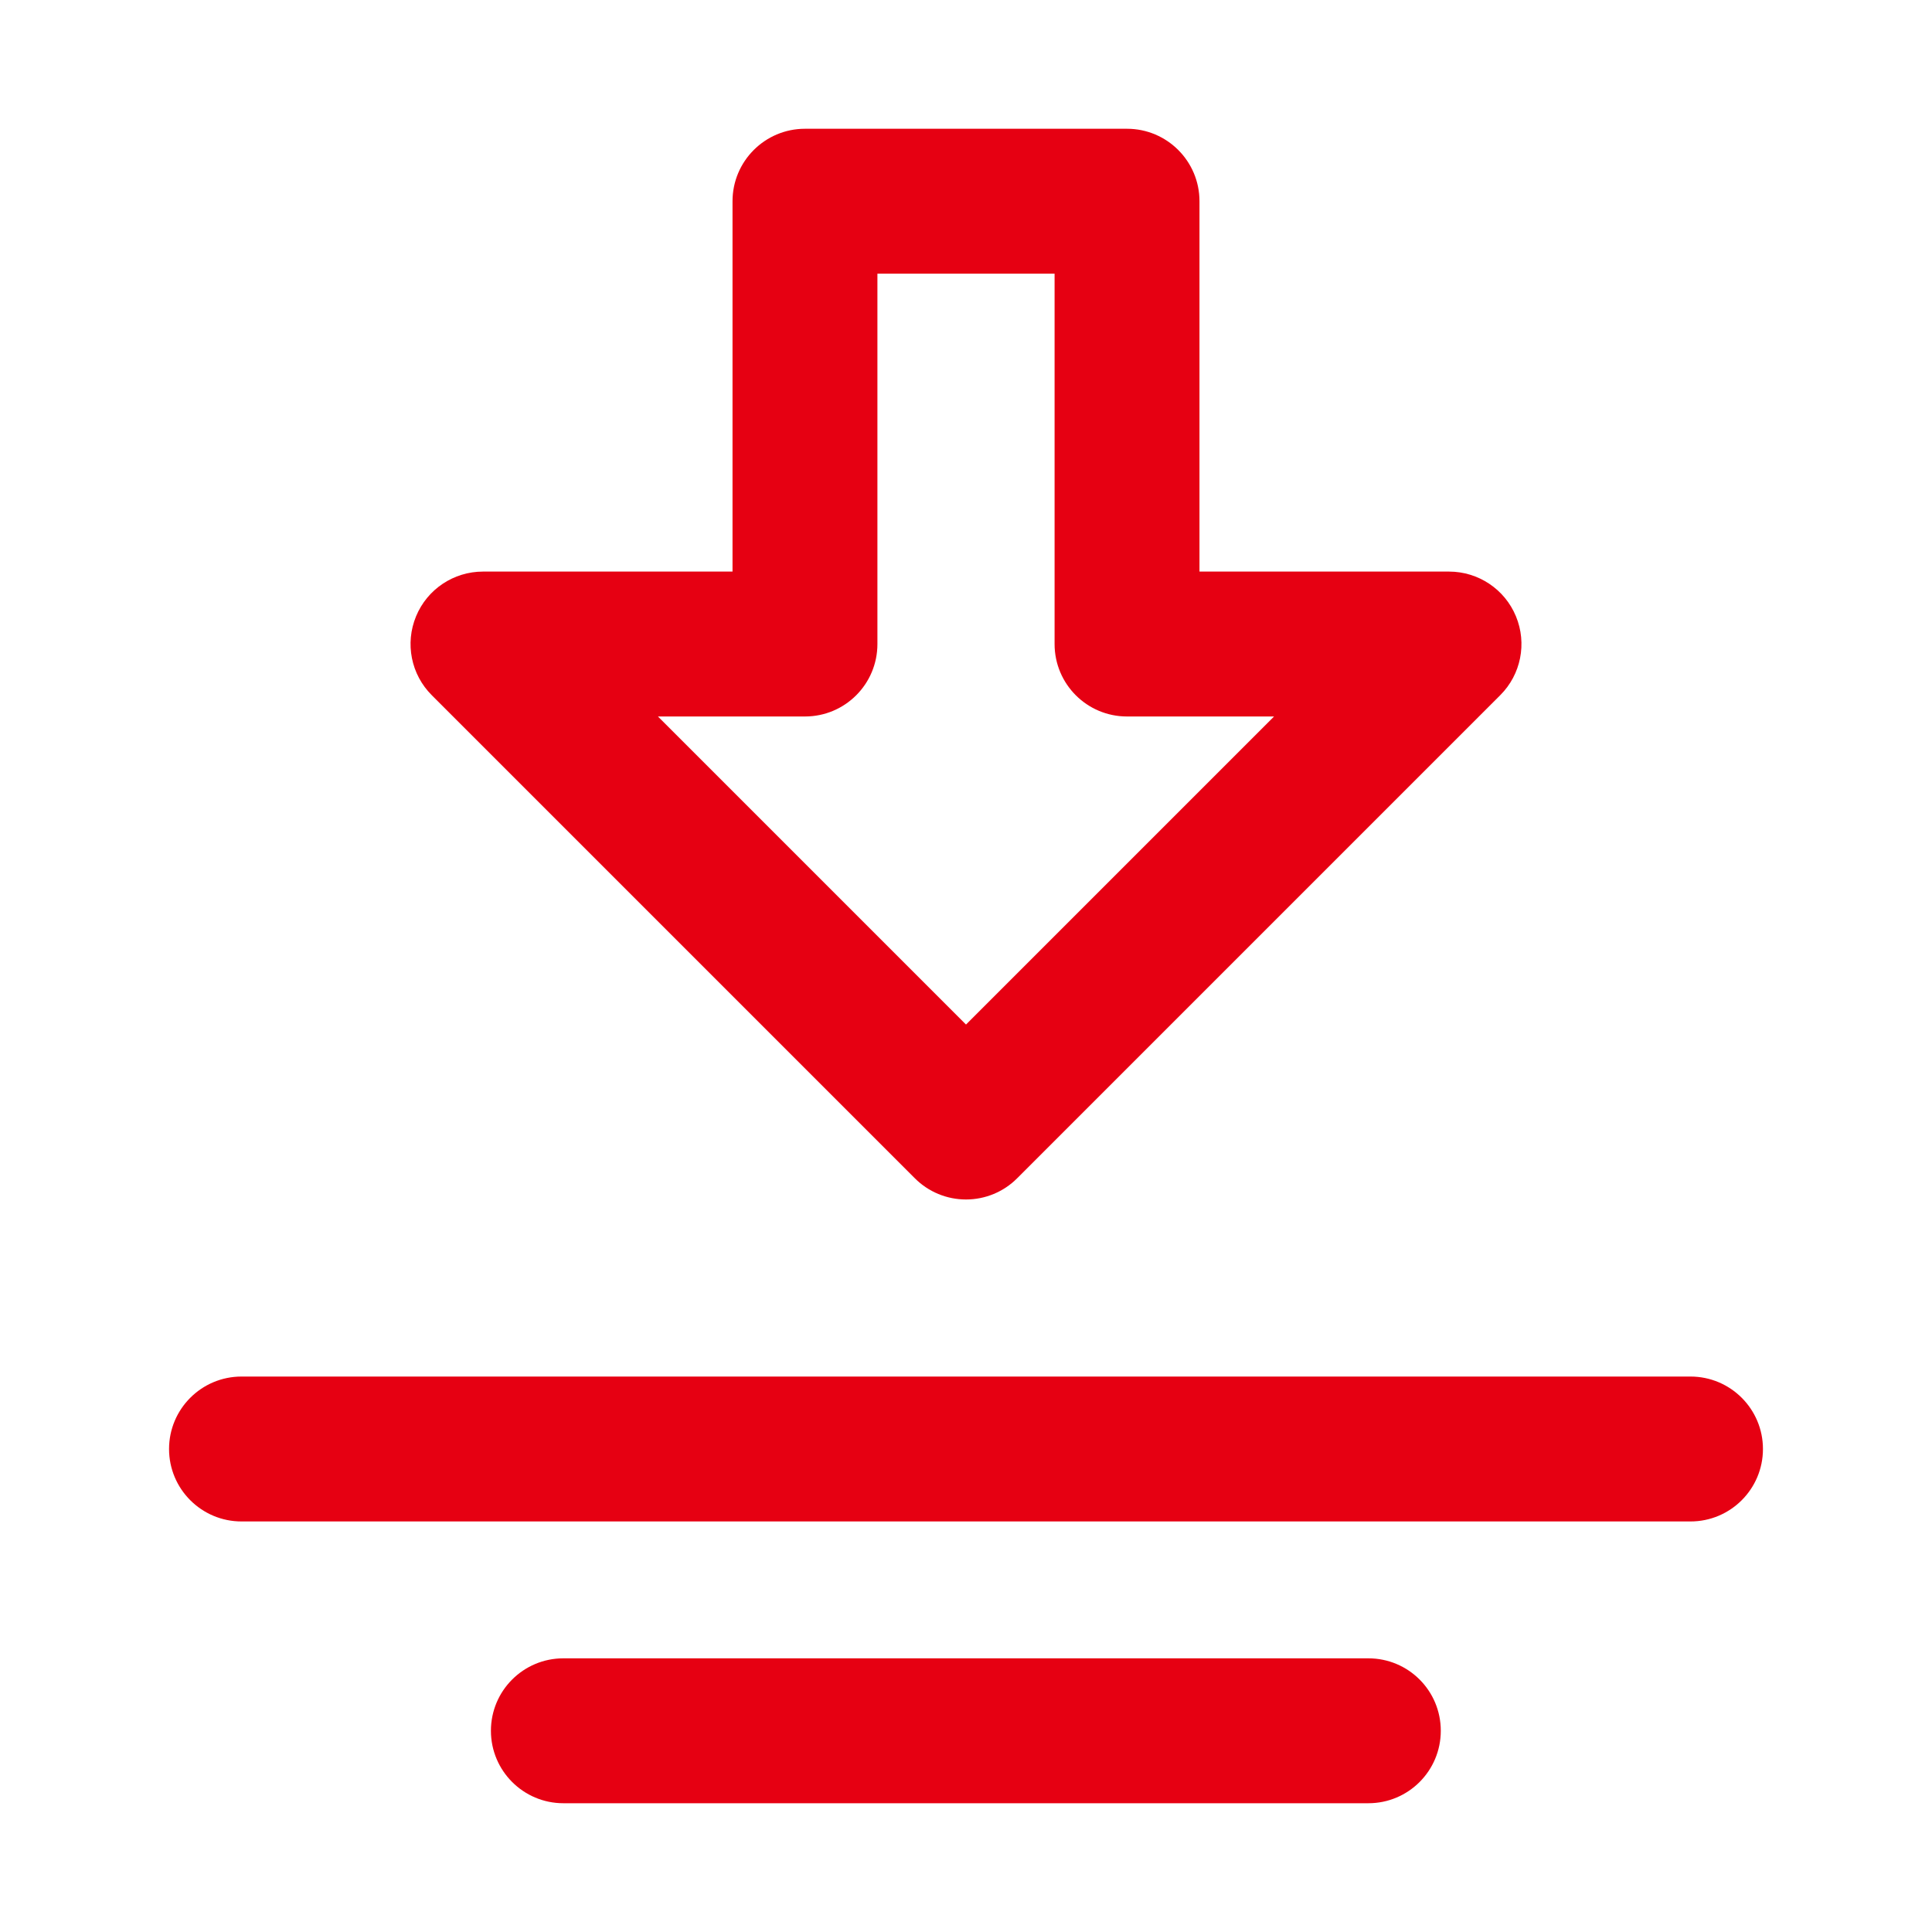
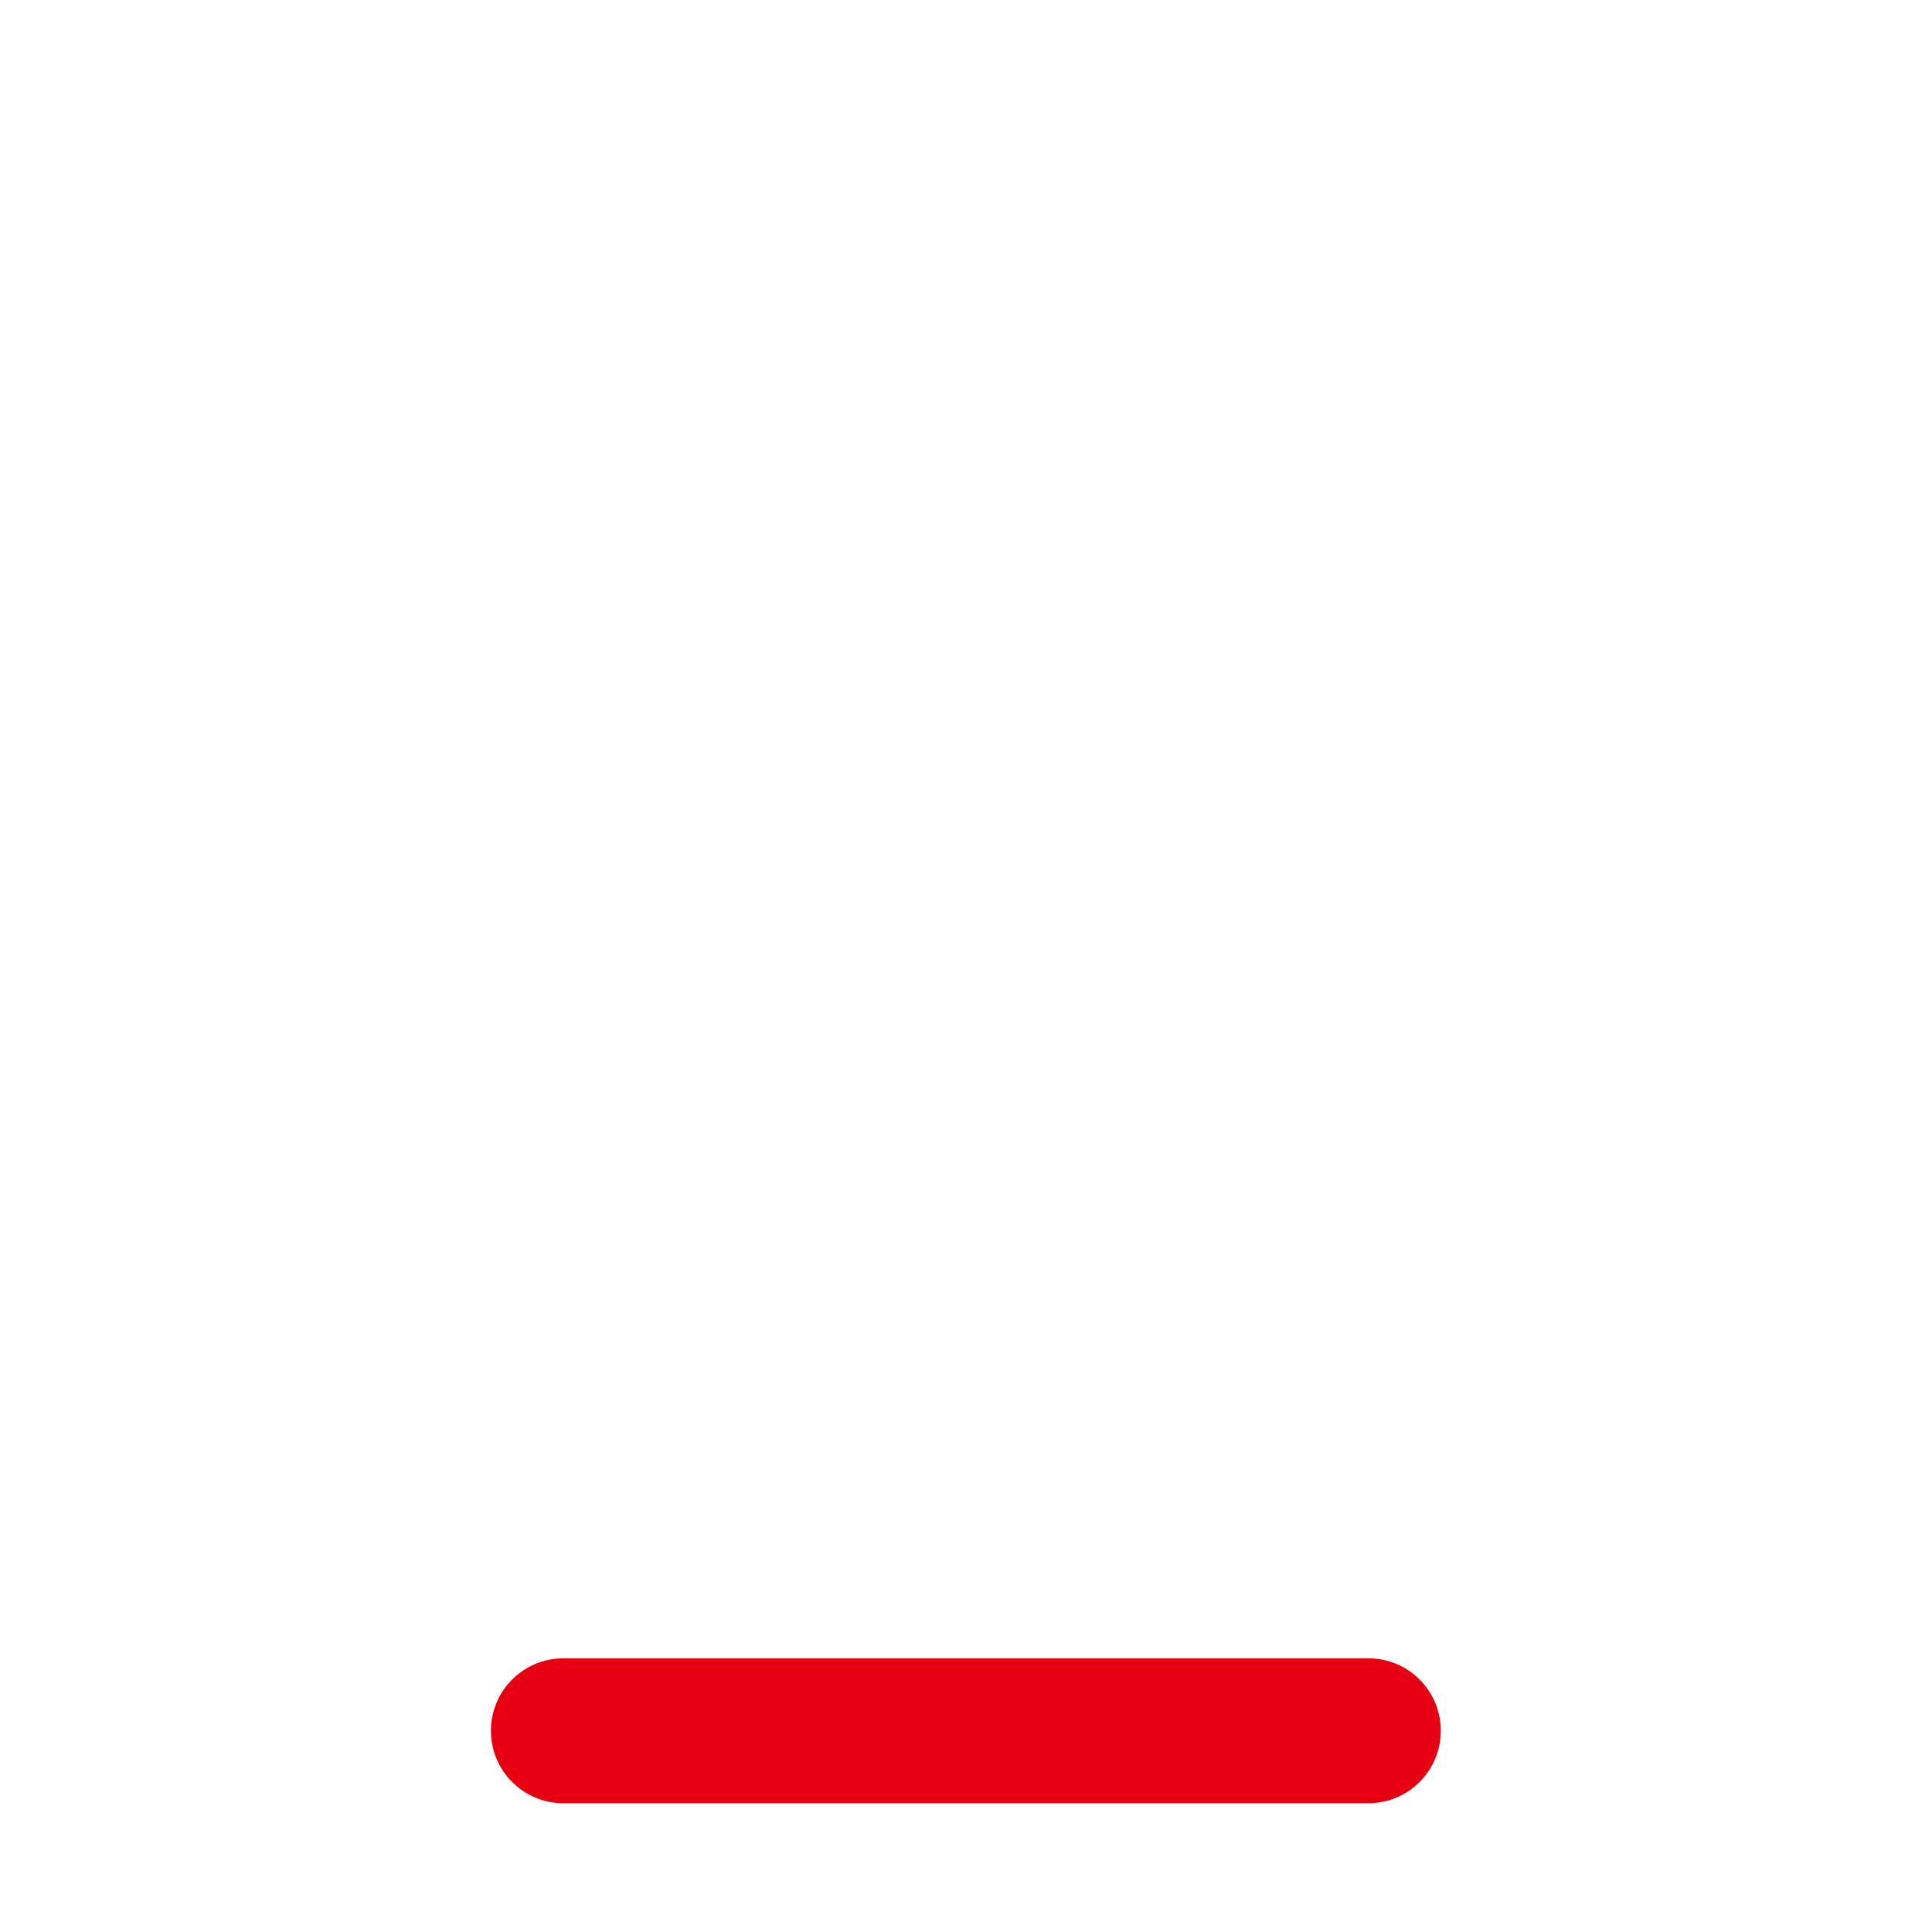
<svg xmlns="http://www.w3.org/2000/svg" width="20" height="20" viewBox="0 0 20 20" fill="none">
-   <path fill-rule="evenodd" clip-rule="evenodd" d="M7.583 2.083C7.583 1.669 7.919 1.333 8.333 1.333H11.667C12.081 1.333 12.417 1.669 12.417 2.083V5.917H15C15.303 5.917 15.577 6.099 15.693 6.38C15.809 6.66 15.745 6.983 15.53 7.197L10.53 12.197C10.39 12.338 10.199 12.417 10 12.417C9.801 12.417 9.61 12.338 9.47 12.197L4.47 7.197C4.255 6.983 4.191 6.66 4.307 6.38C4.423 6.099 4.697 5.917 5 5.917H7.583V2.083ZM9.083 2.833V6.667C9.083 7.081 8.748 7.417 8.333 7.417H6.811L10 10.606L13.189 7.417H11.667C11.252 7.417 10.917 7.081 10.917 6.667V2.833H9.083Z" fill="#E60012" />
-   <path fill-rule="evenodd" clip-rule="evenodd" d="M1.75 15C1.75 14.586 2.086 14.25 2.5 14.25H17.5C17.914 14.25 18.25 14.586 18.25 15C18.25 15.414 17.914 15.75 17.5 15.75H2.5C2.086 15.75 1.75 15.414 1.75 15Z" fill="#E60012" />
  <path fill-rule="evenodd" clip-rule="evenodd" d="M5.082 17.917C5.082 17.502 5.418 17.167 5.832 17.167H14.165C14.58 17.167 14.915 17.502 14.915 17.917C14.915 18.331 14.58 18.667 14.165 18.667H5.832C5.418 18.667 5.082 18.331 5.082 17.917Z" fill="#E60012" />
</svg>